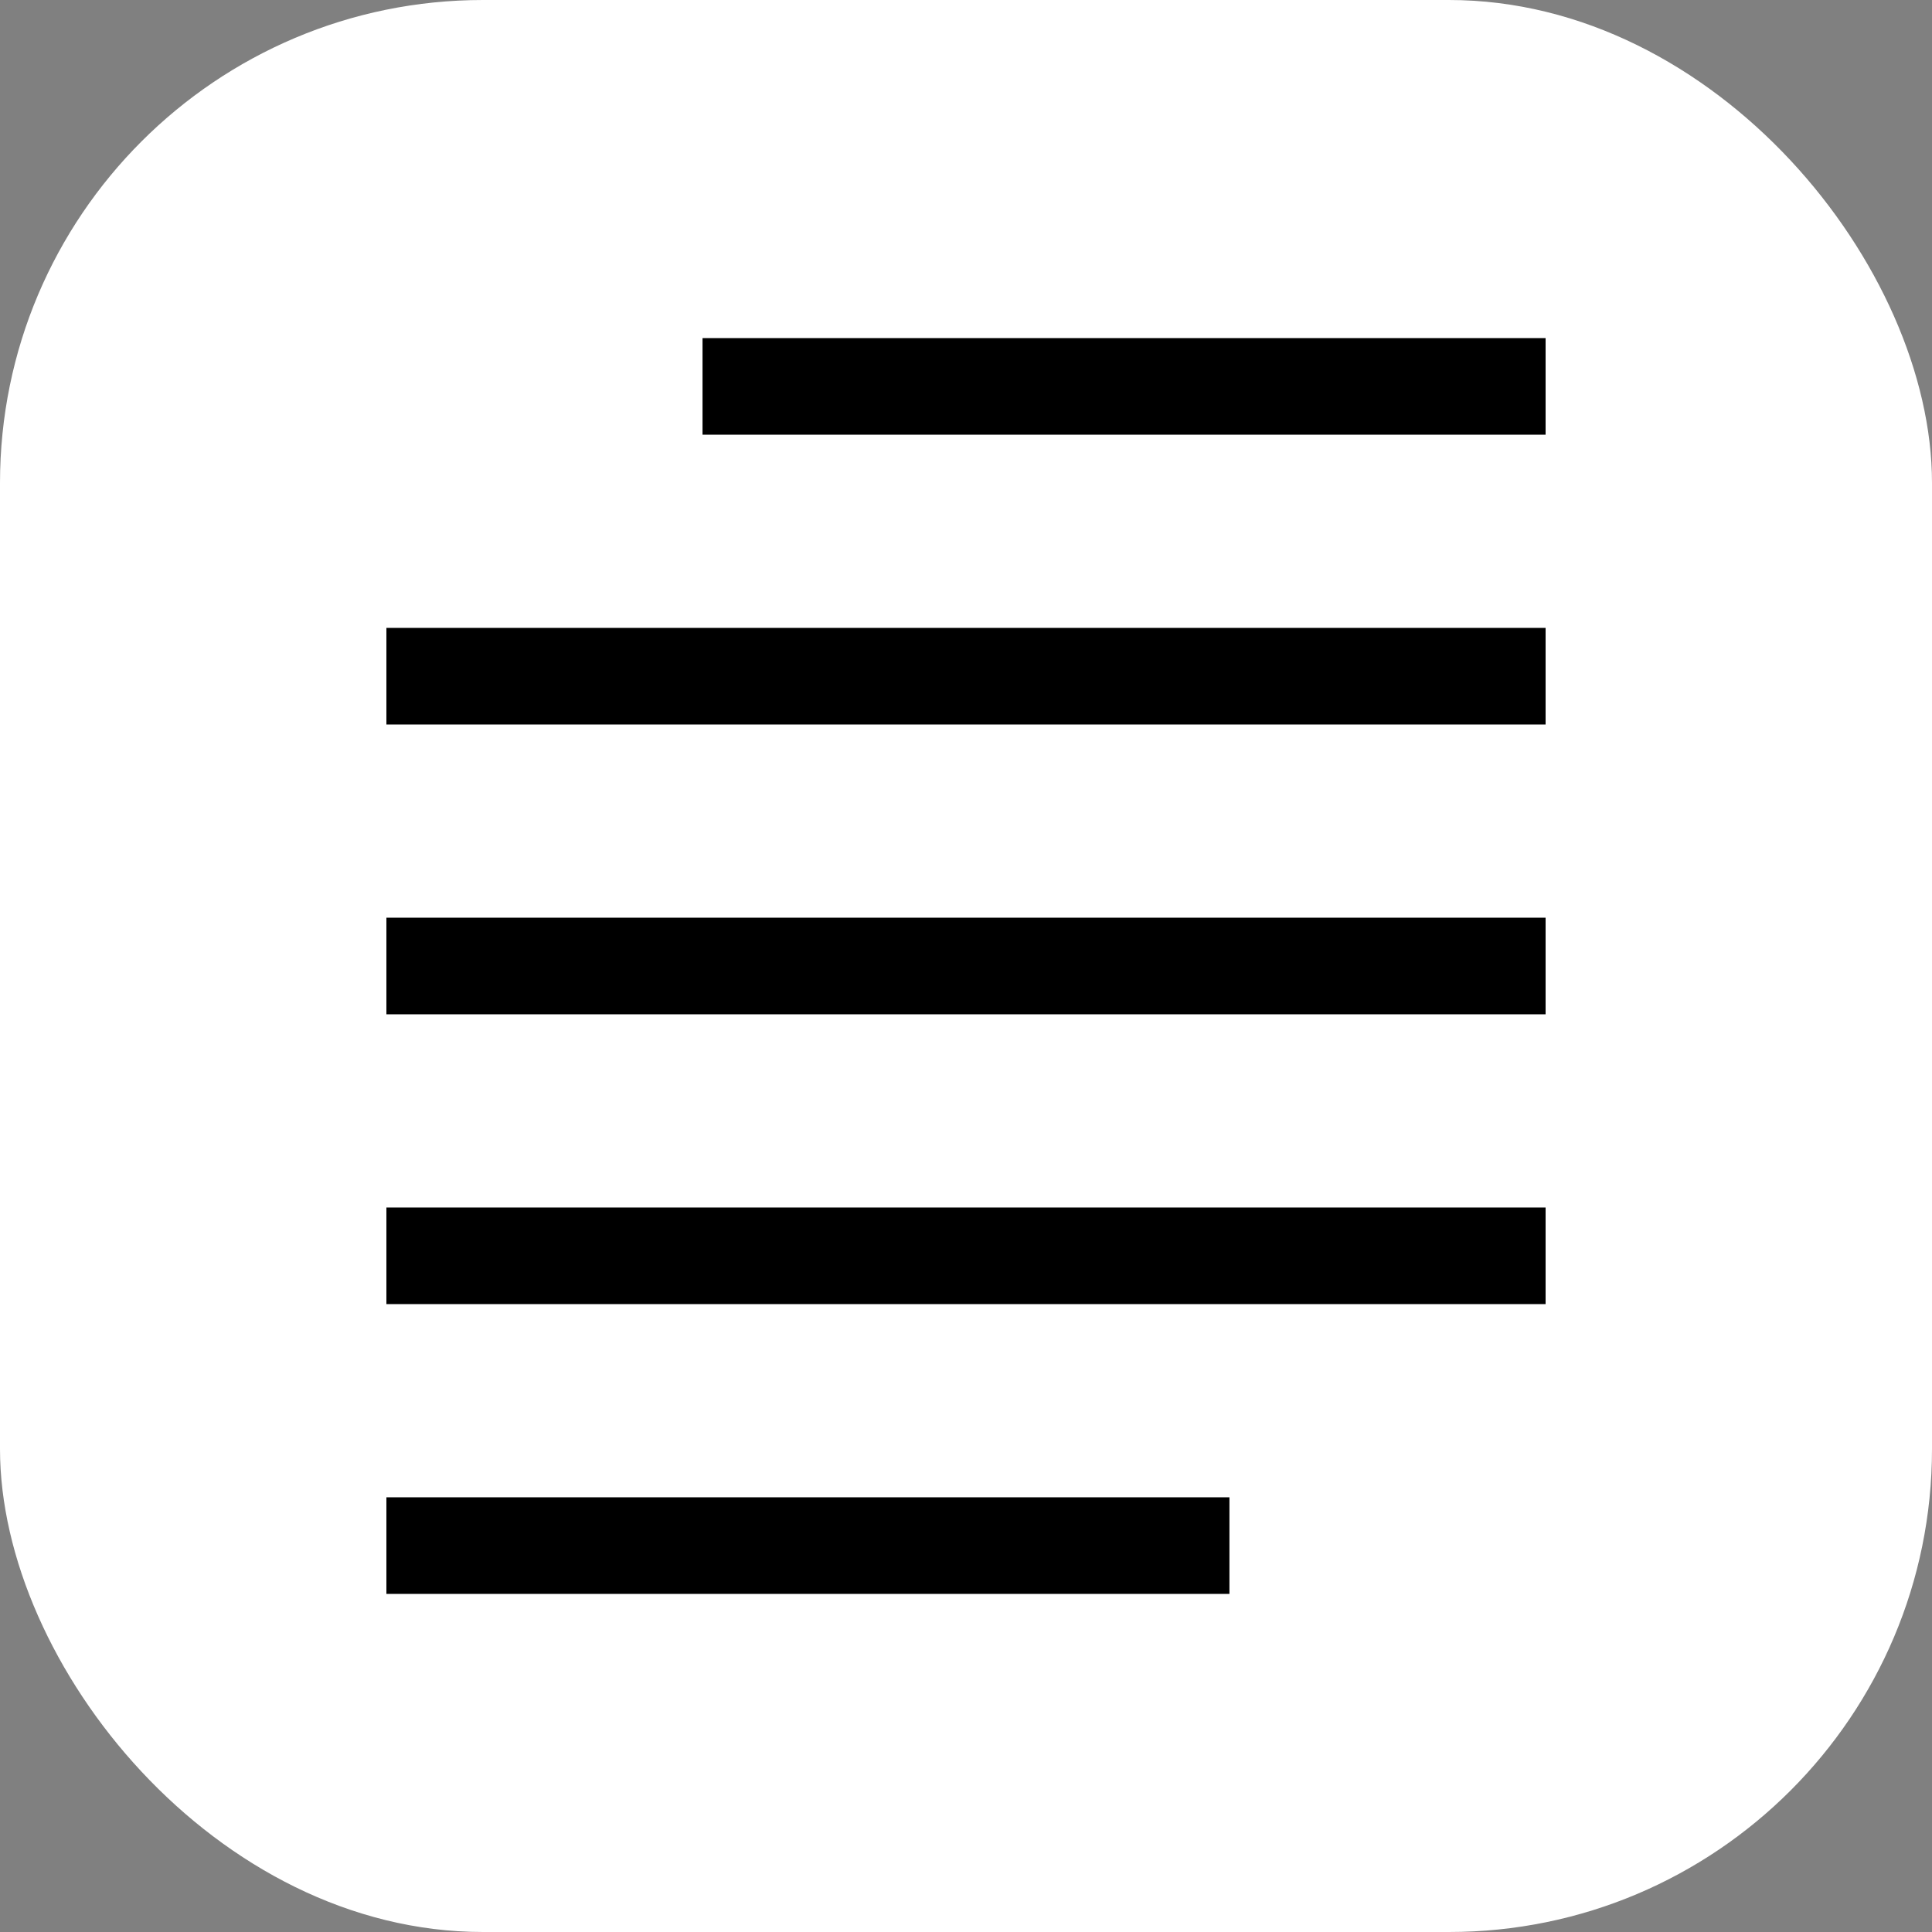
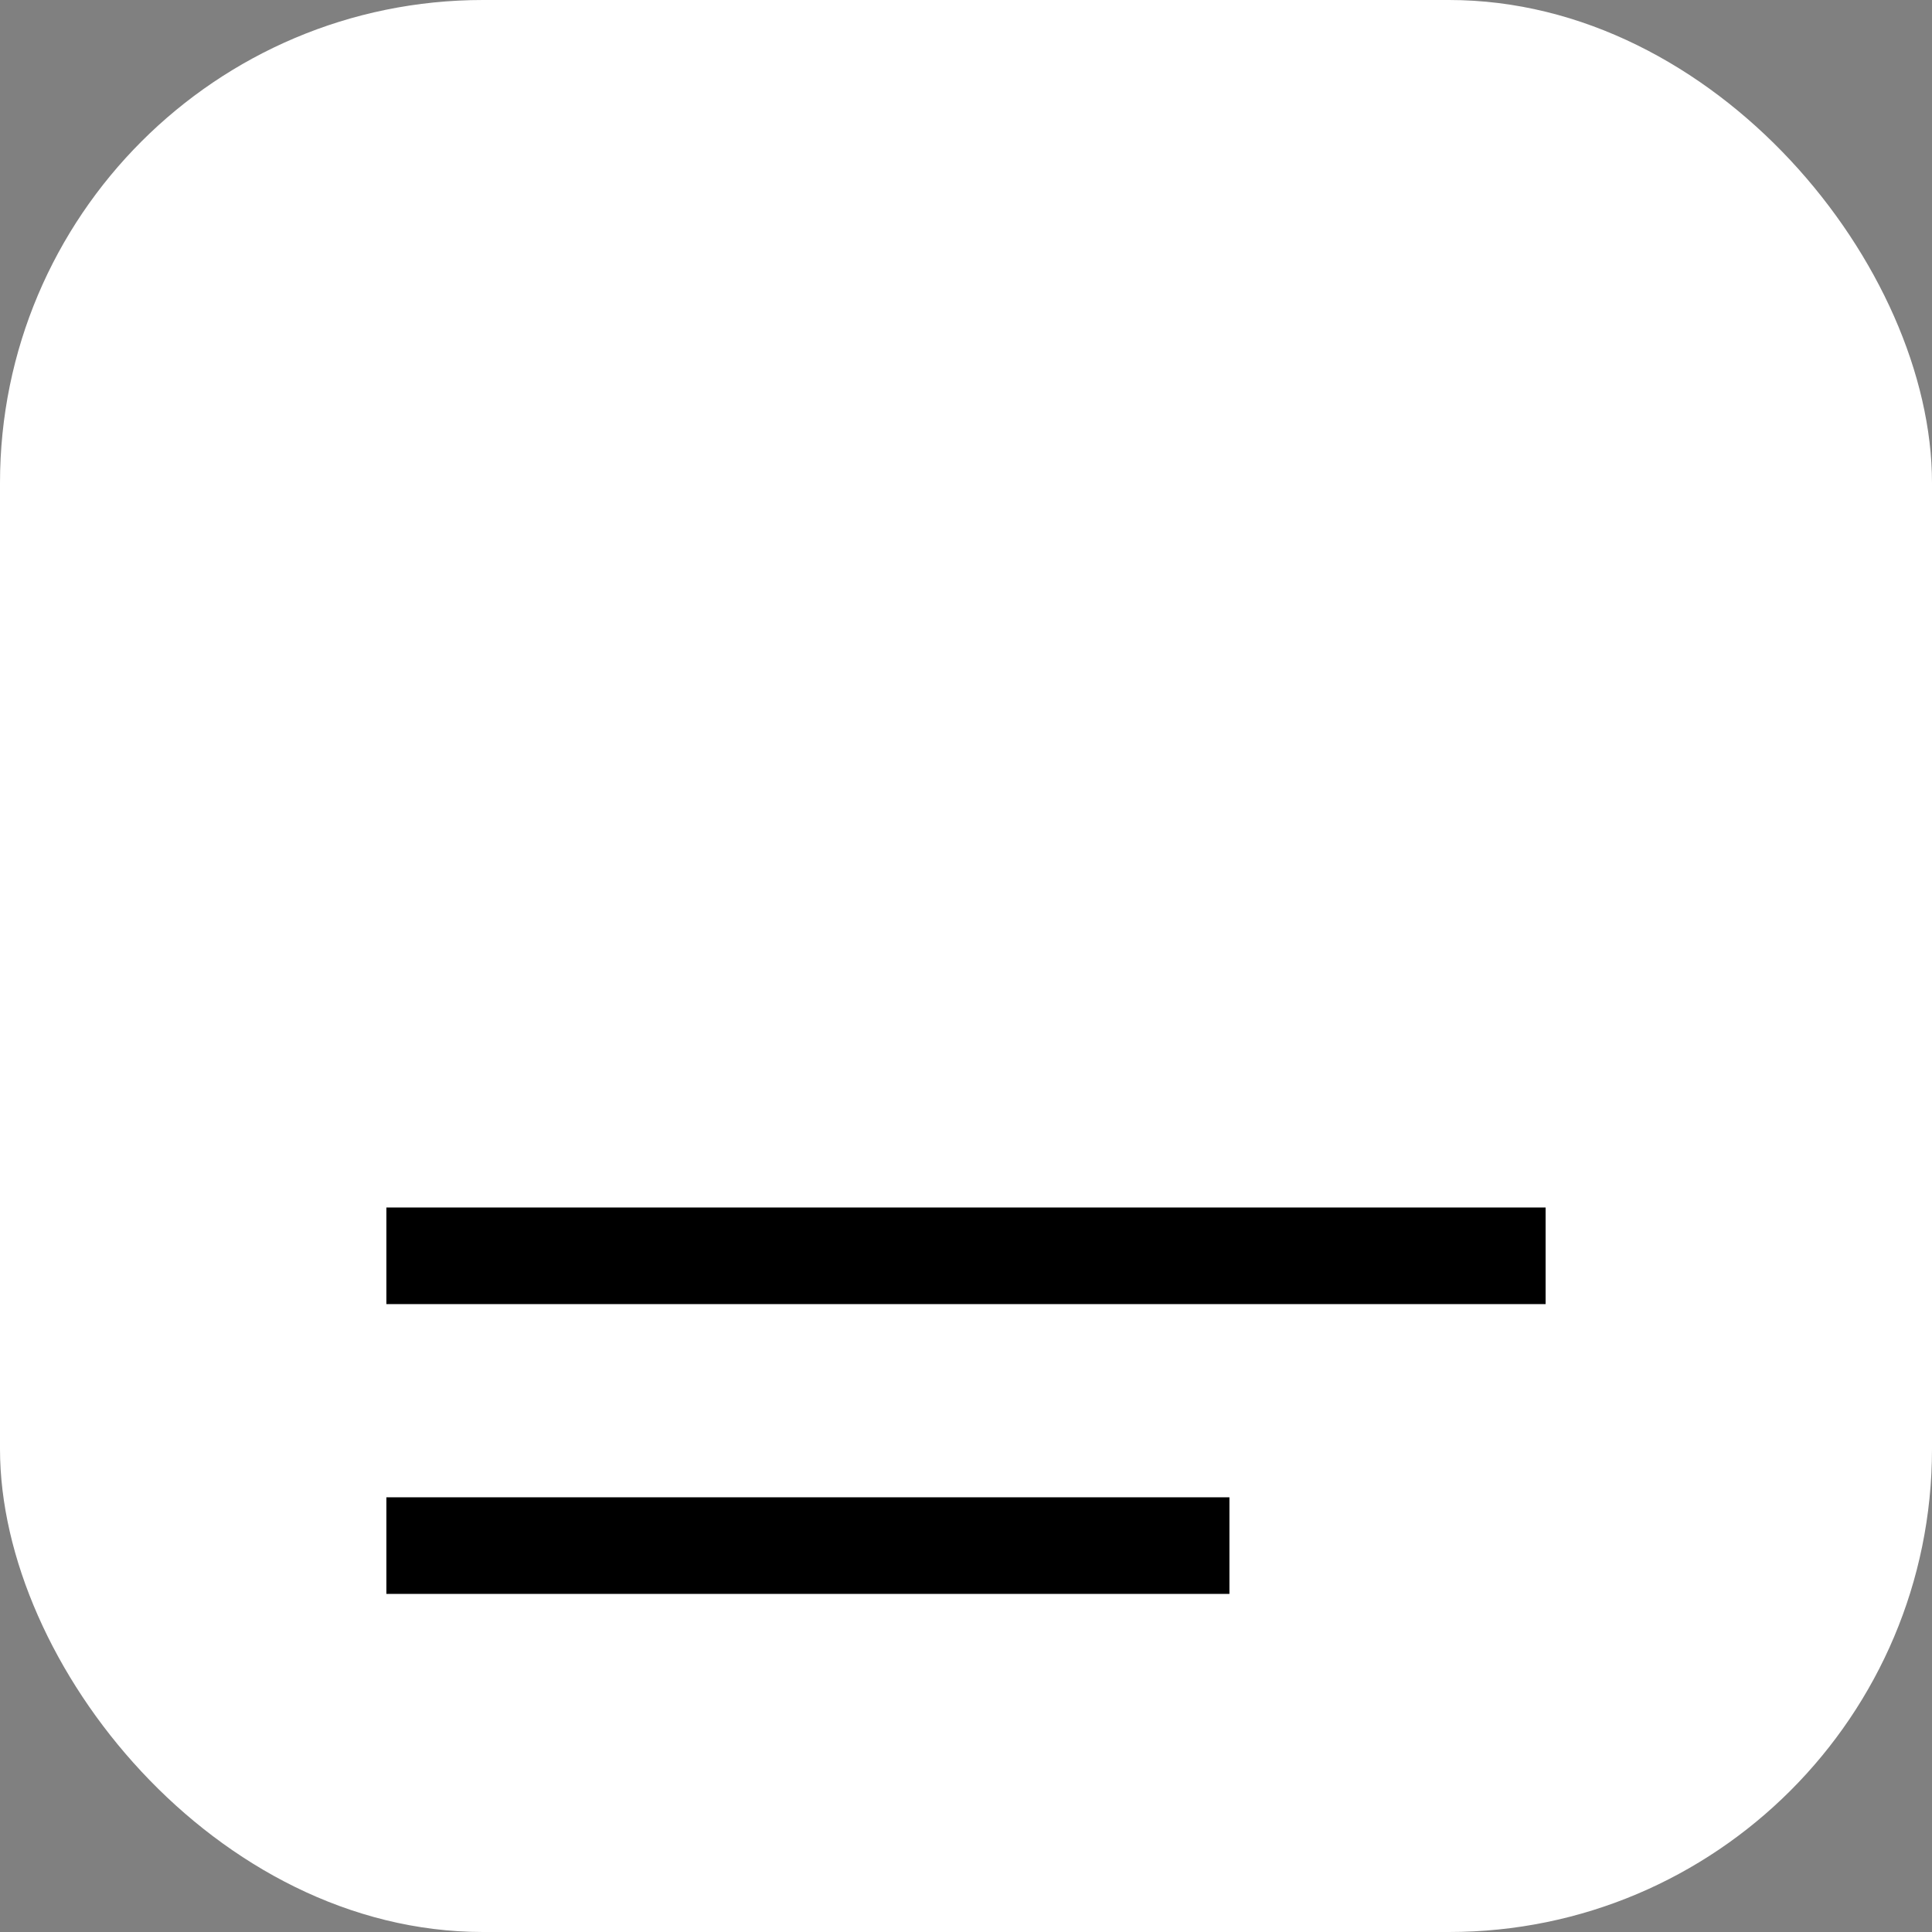
<svg xmlns="http://www.w3.org/2000/svg" fill="none" height="40" viewBox="0 0 40 40" width="40">
  <rect x="0" y="0" width="40" height="40" fill="#808080" stroke="none" />
  <rect fill="#fff" height="40" rx="10" width="40" />
  <g stroke="#000" stroke-width="2">
-     <path d="m14.545 8h17.455" />
    <path d="m8 32h17.454" />
-     <path d="m8 14h24" />
-     <path d="m8 20h24" />
    <path d="m8 26h24" />
  </g>
</svg>